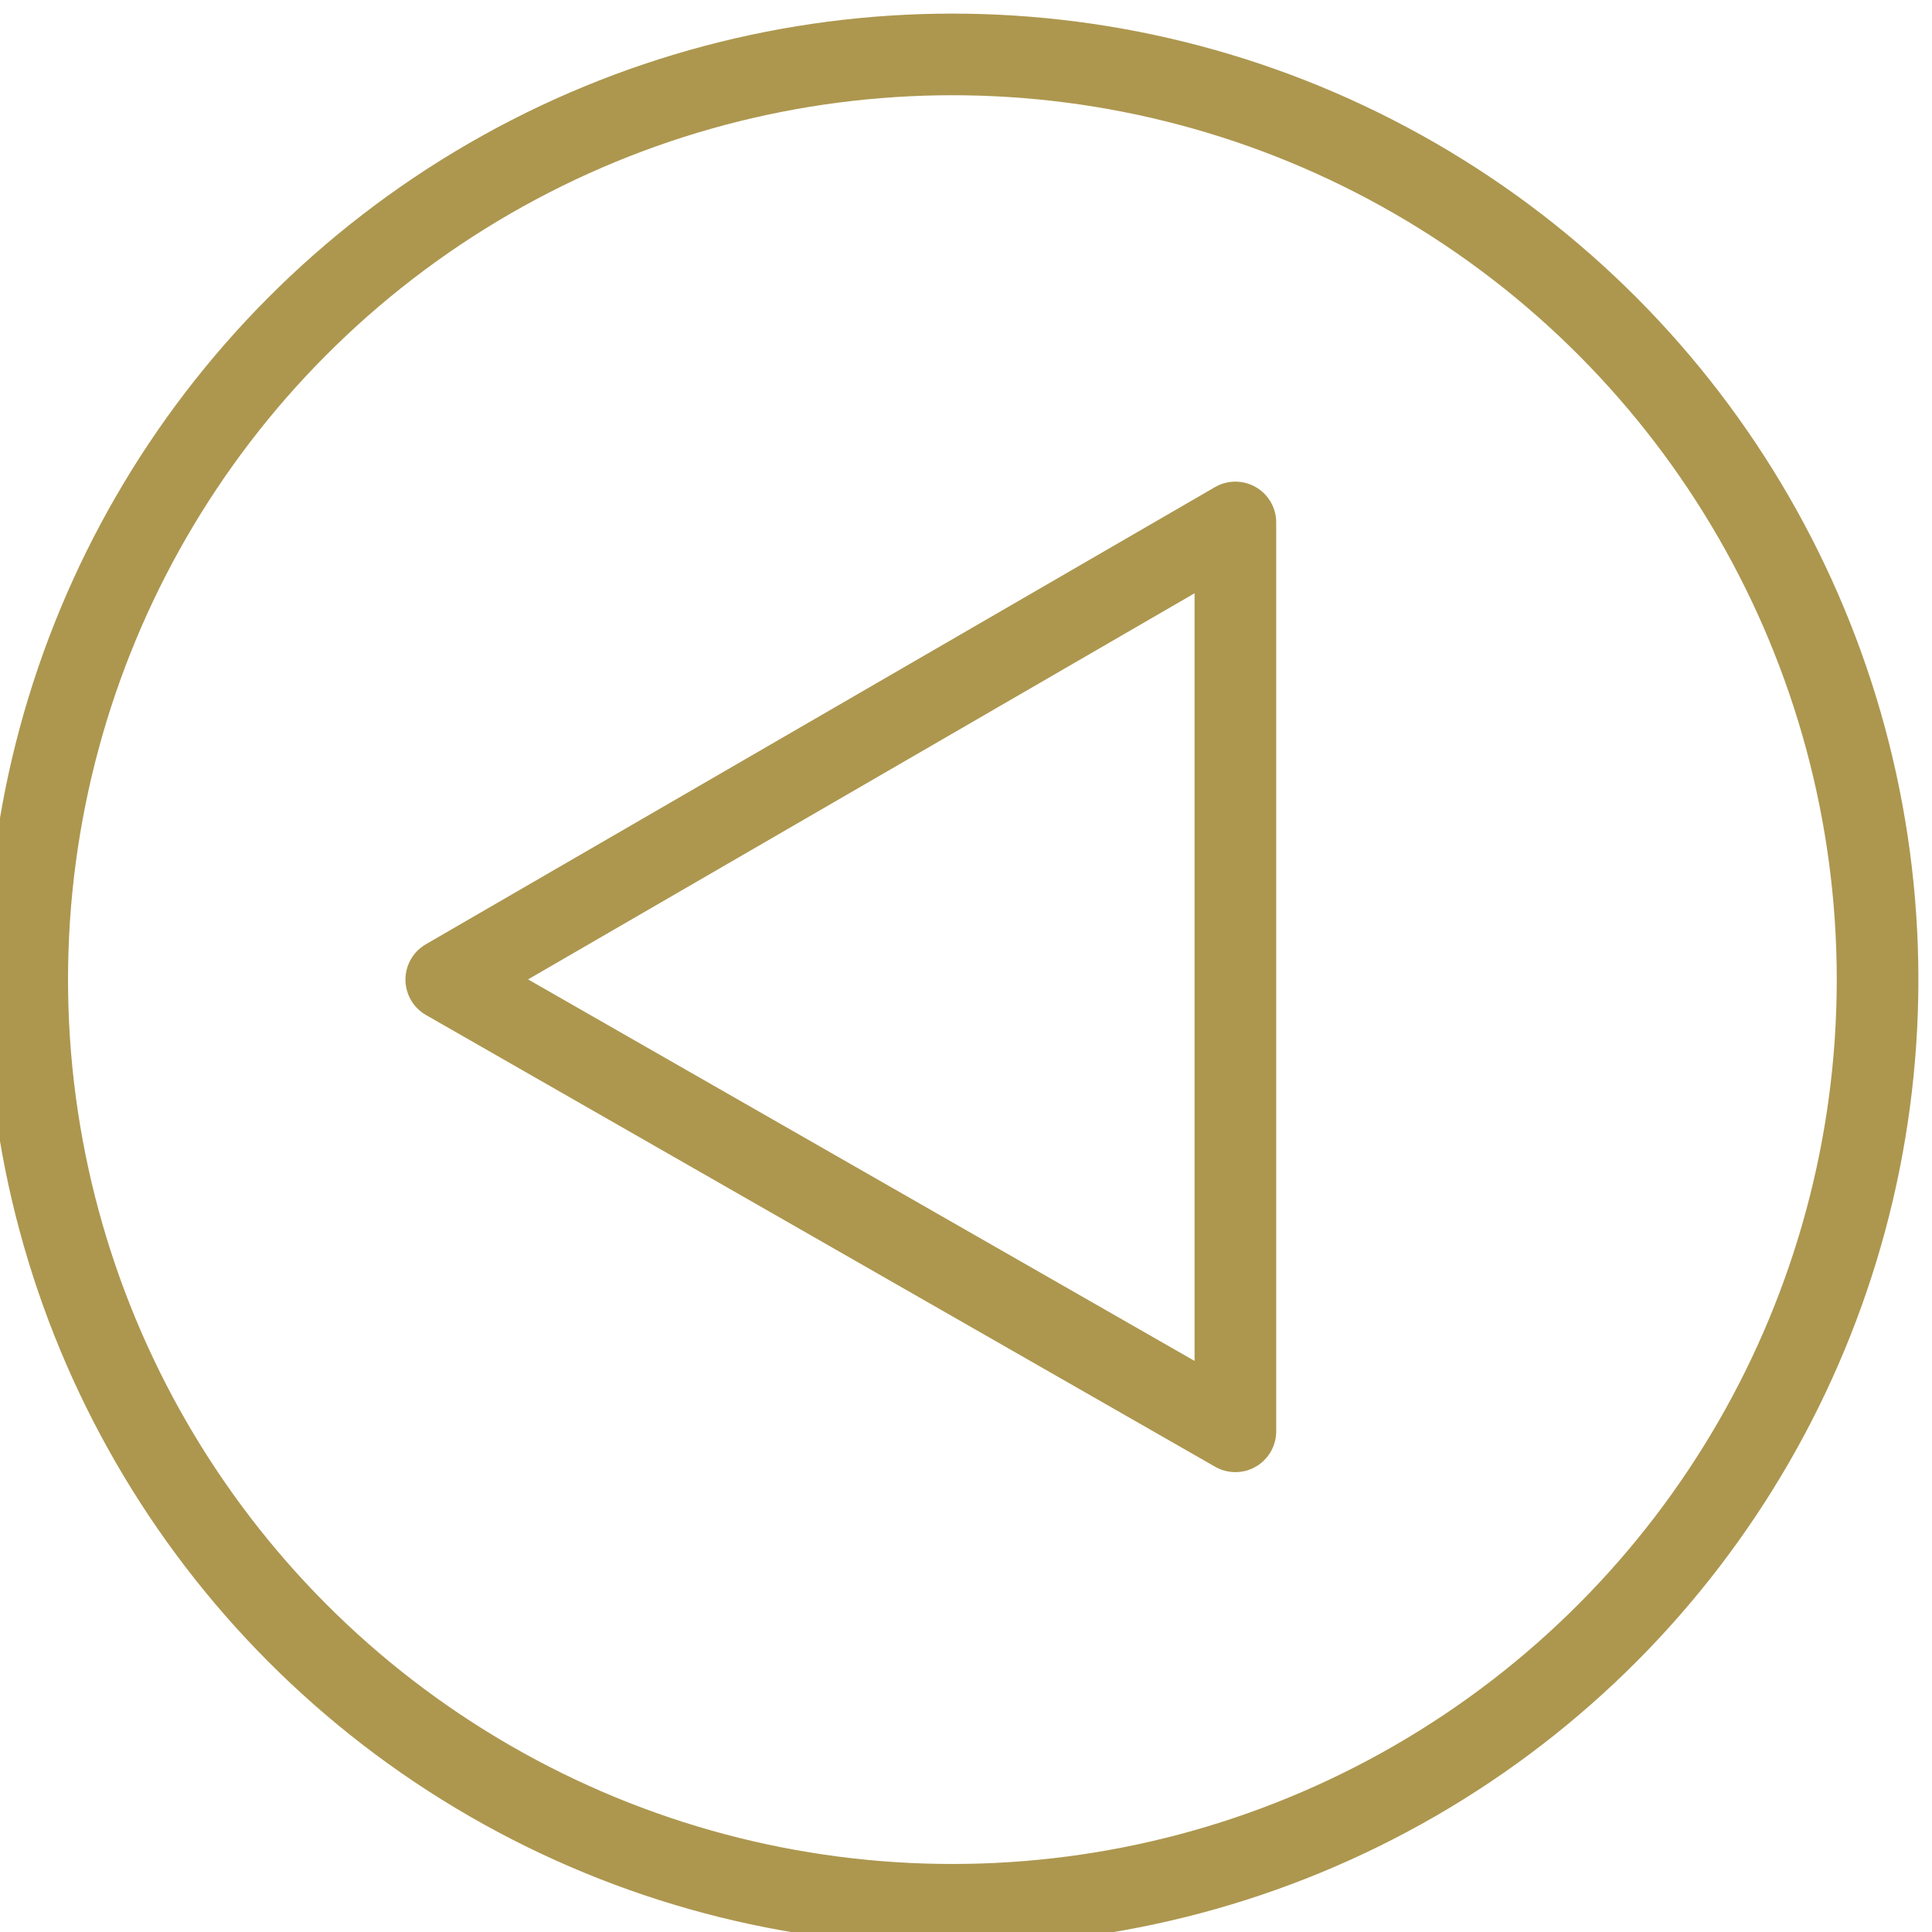
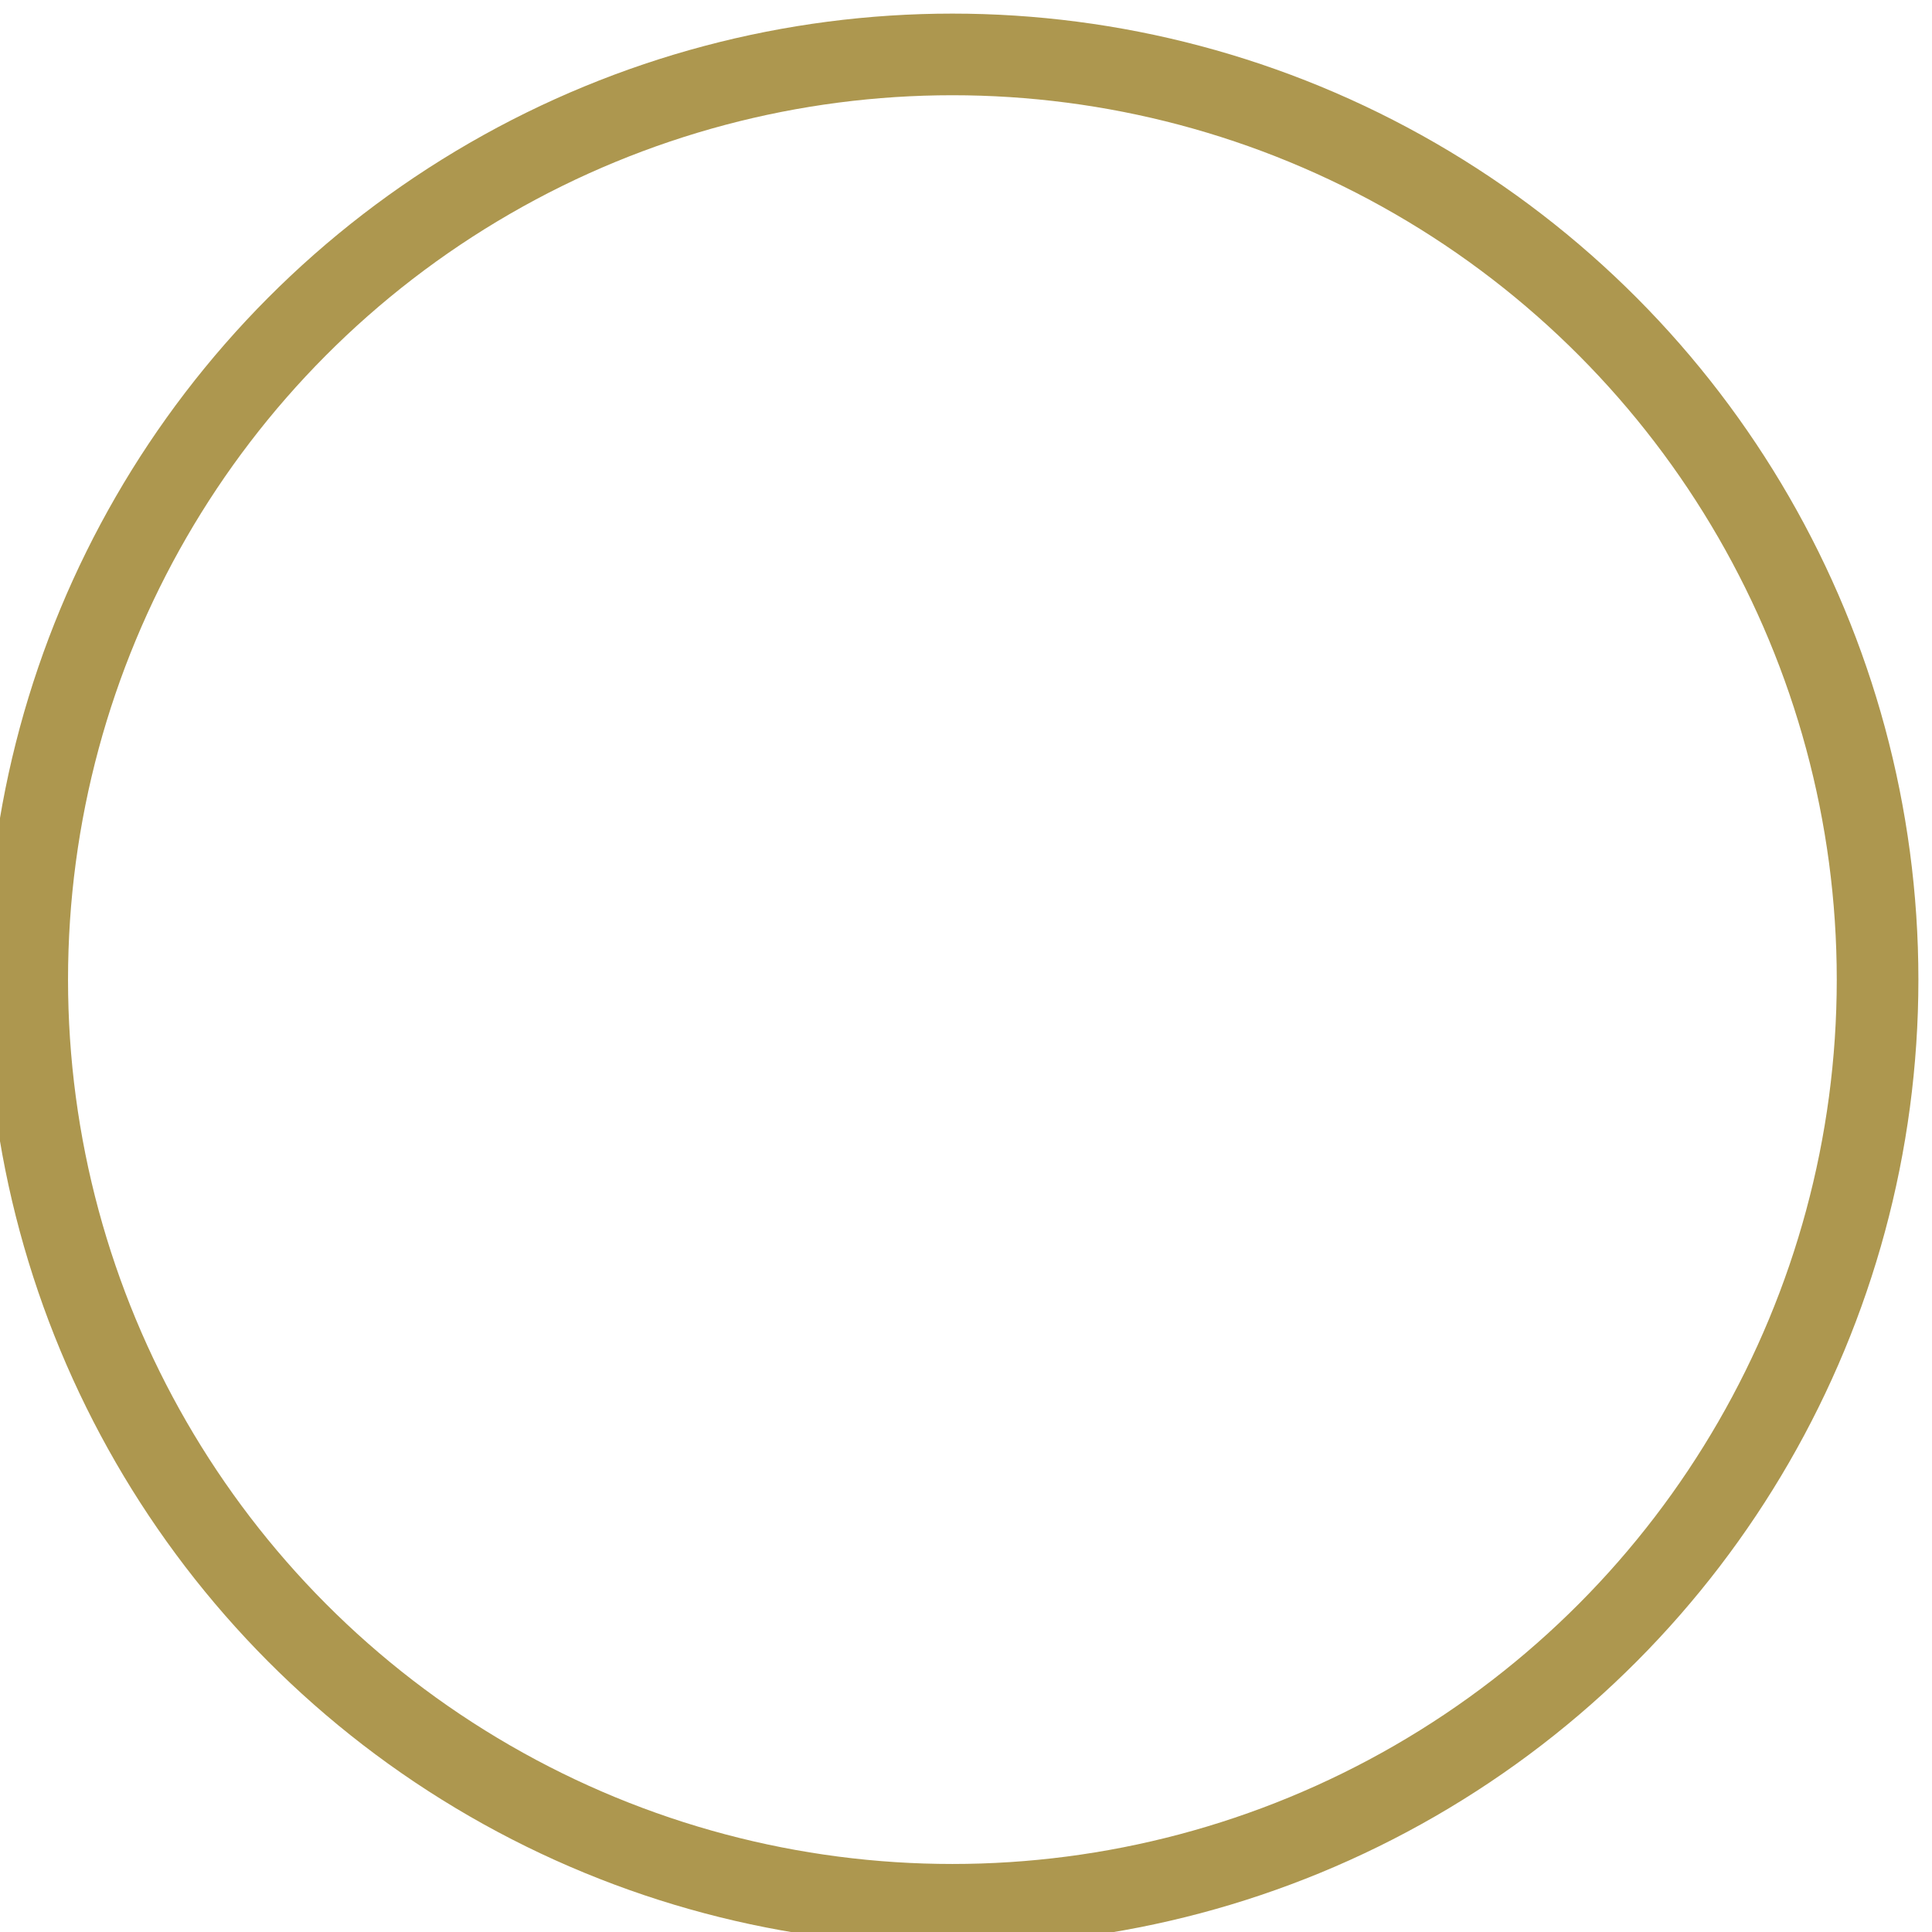
<svg xmlns="http://www.w3.org/2000/svg" version="1.1" id="Layer_1" x="0px" y="0px" width="35.5px" height="35.5px" viewBox="0 0 35.5 35.5" enable-background="new 0 0 35.5 35.5" xml:space="preserve">
  <circle fill="none" stroke="#AD974F" stroke-width="1.5" cx="17.5" cy="18" r="17" />
-   <polygon fill="none" stroke="#AD974F" stroke-width="1.5" stroke-linecap="round" stroke-linejoin="round" points="22.7,26.3   8.2,18 22.7,9.6 " />
</svg>